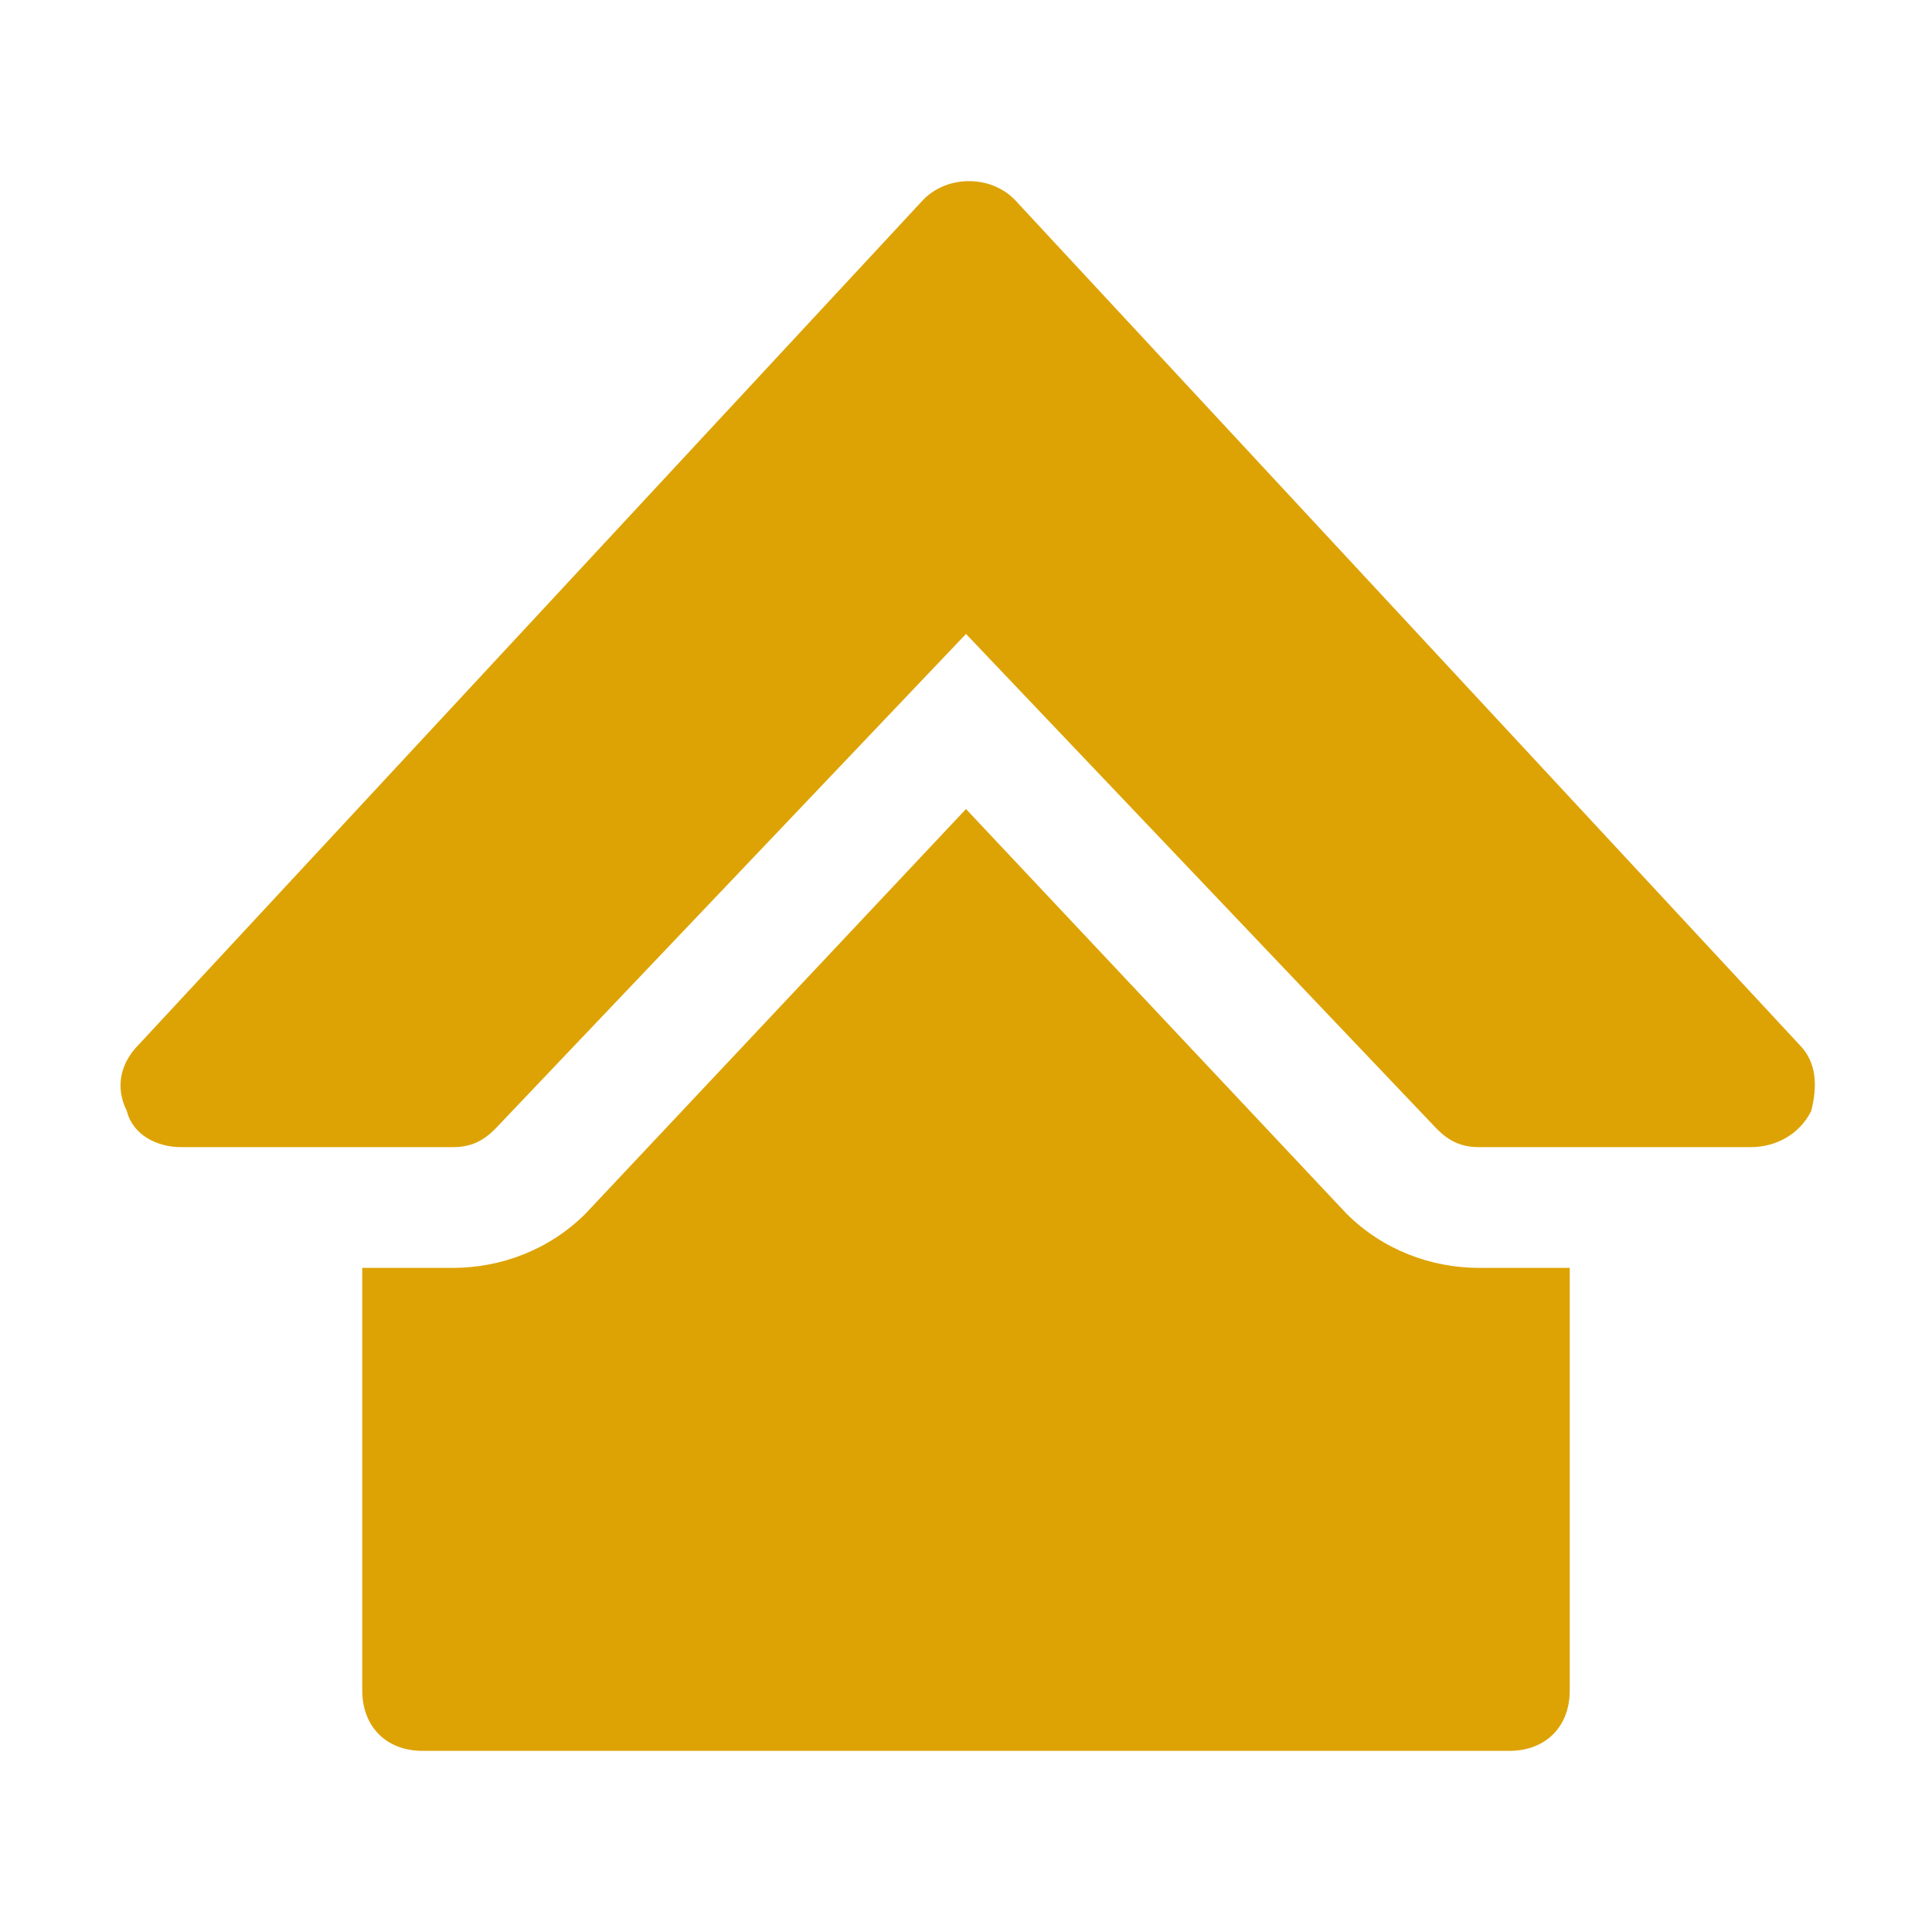
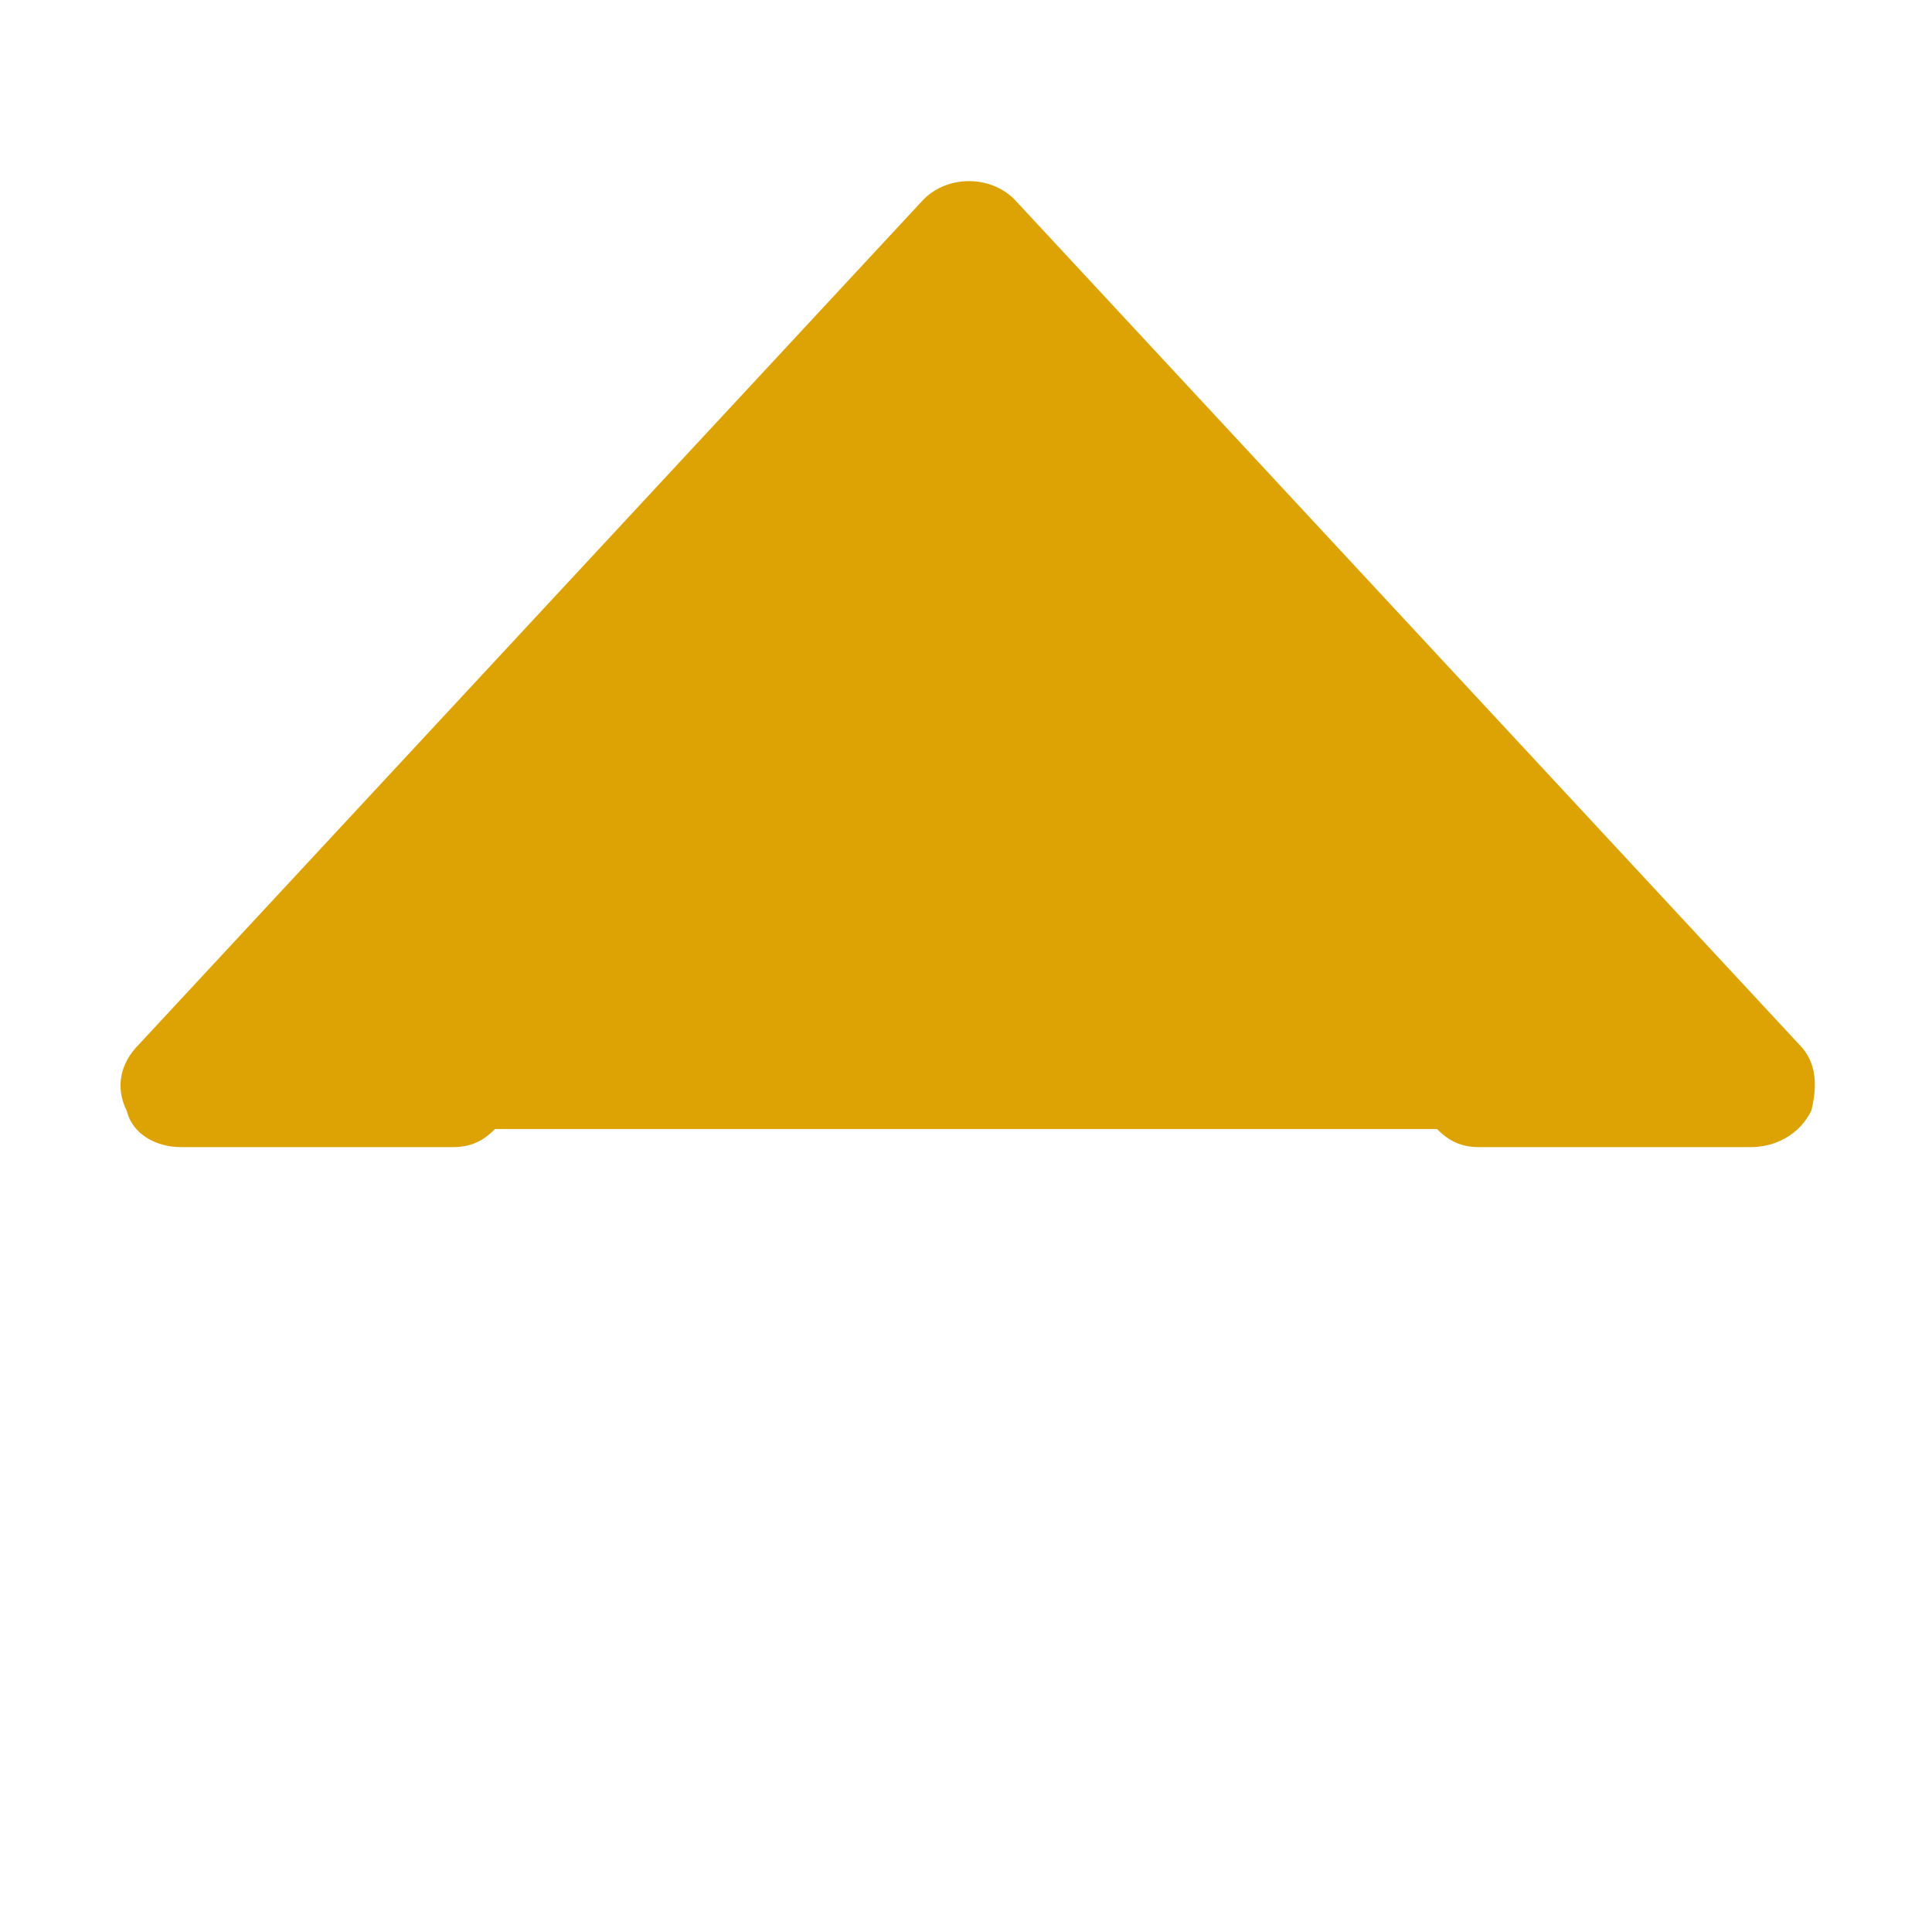
<svg xmlns="http://www.w3.org/2000/svg" width="32" height="32" viewBox="0 0 32 32" fill="none">
-   <path d="M29 19H24.5C24.2 19 24 18.9 23.8 18.7L16 10.5L8.2 18.7C8 18.9 7.8 19 7.5 19H3C2.6 19 2.2 18.8 2.1 18.4C1.9 18 2 17.6 2.3 17.3L15.3 3.3C15.7 2.9 16.4 2.9 16.8 3.3L29.8 17.3C30.1 17.6 30.1 18 30 18.4C29.8 18.8 29.4 19 29 19Z" fill="#DDA305" />
-   <path d="M24.5 21C23.7 21 22.9 20.7 22.3 20.1L16 13.4L9.7 20.1C9.1 20.7 8.3 21 7.5 21H6V28C6 28.6 6.4 29 7 29H25C25.6 29 26 28.6 26 28V21H24.5Z" fill="#DDA305" />
+   <path d="M29 19H24.5C24.2 19 24 18.9 23.8 18.7L8.2 18.7C8 18.9 7.8 19 7.5 19H3C2.6 19 2.2 18.8 2.1 18.4C1.9 18 2 17.6 2.3 17.3L15.3 3.3C15.7 2.9 16.4 2.9 16.8 3.3L29.8 17.3C30.1 17.6 30.1 18 30 18.4C29.8 18.8 29.4 19 29 19Z" fill="#DDA305" />
</svg>